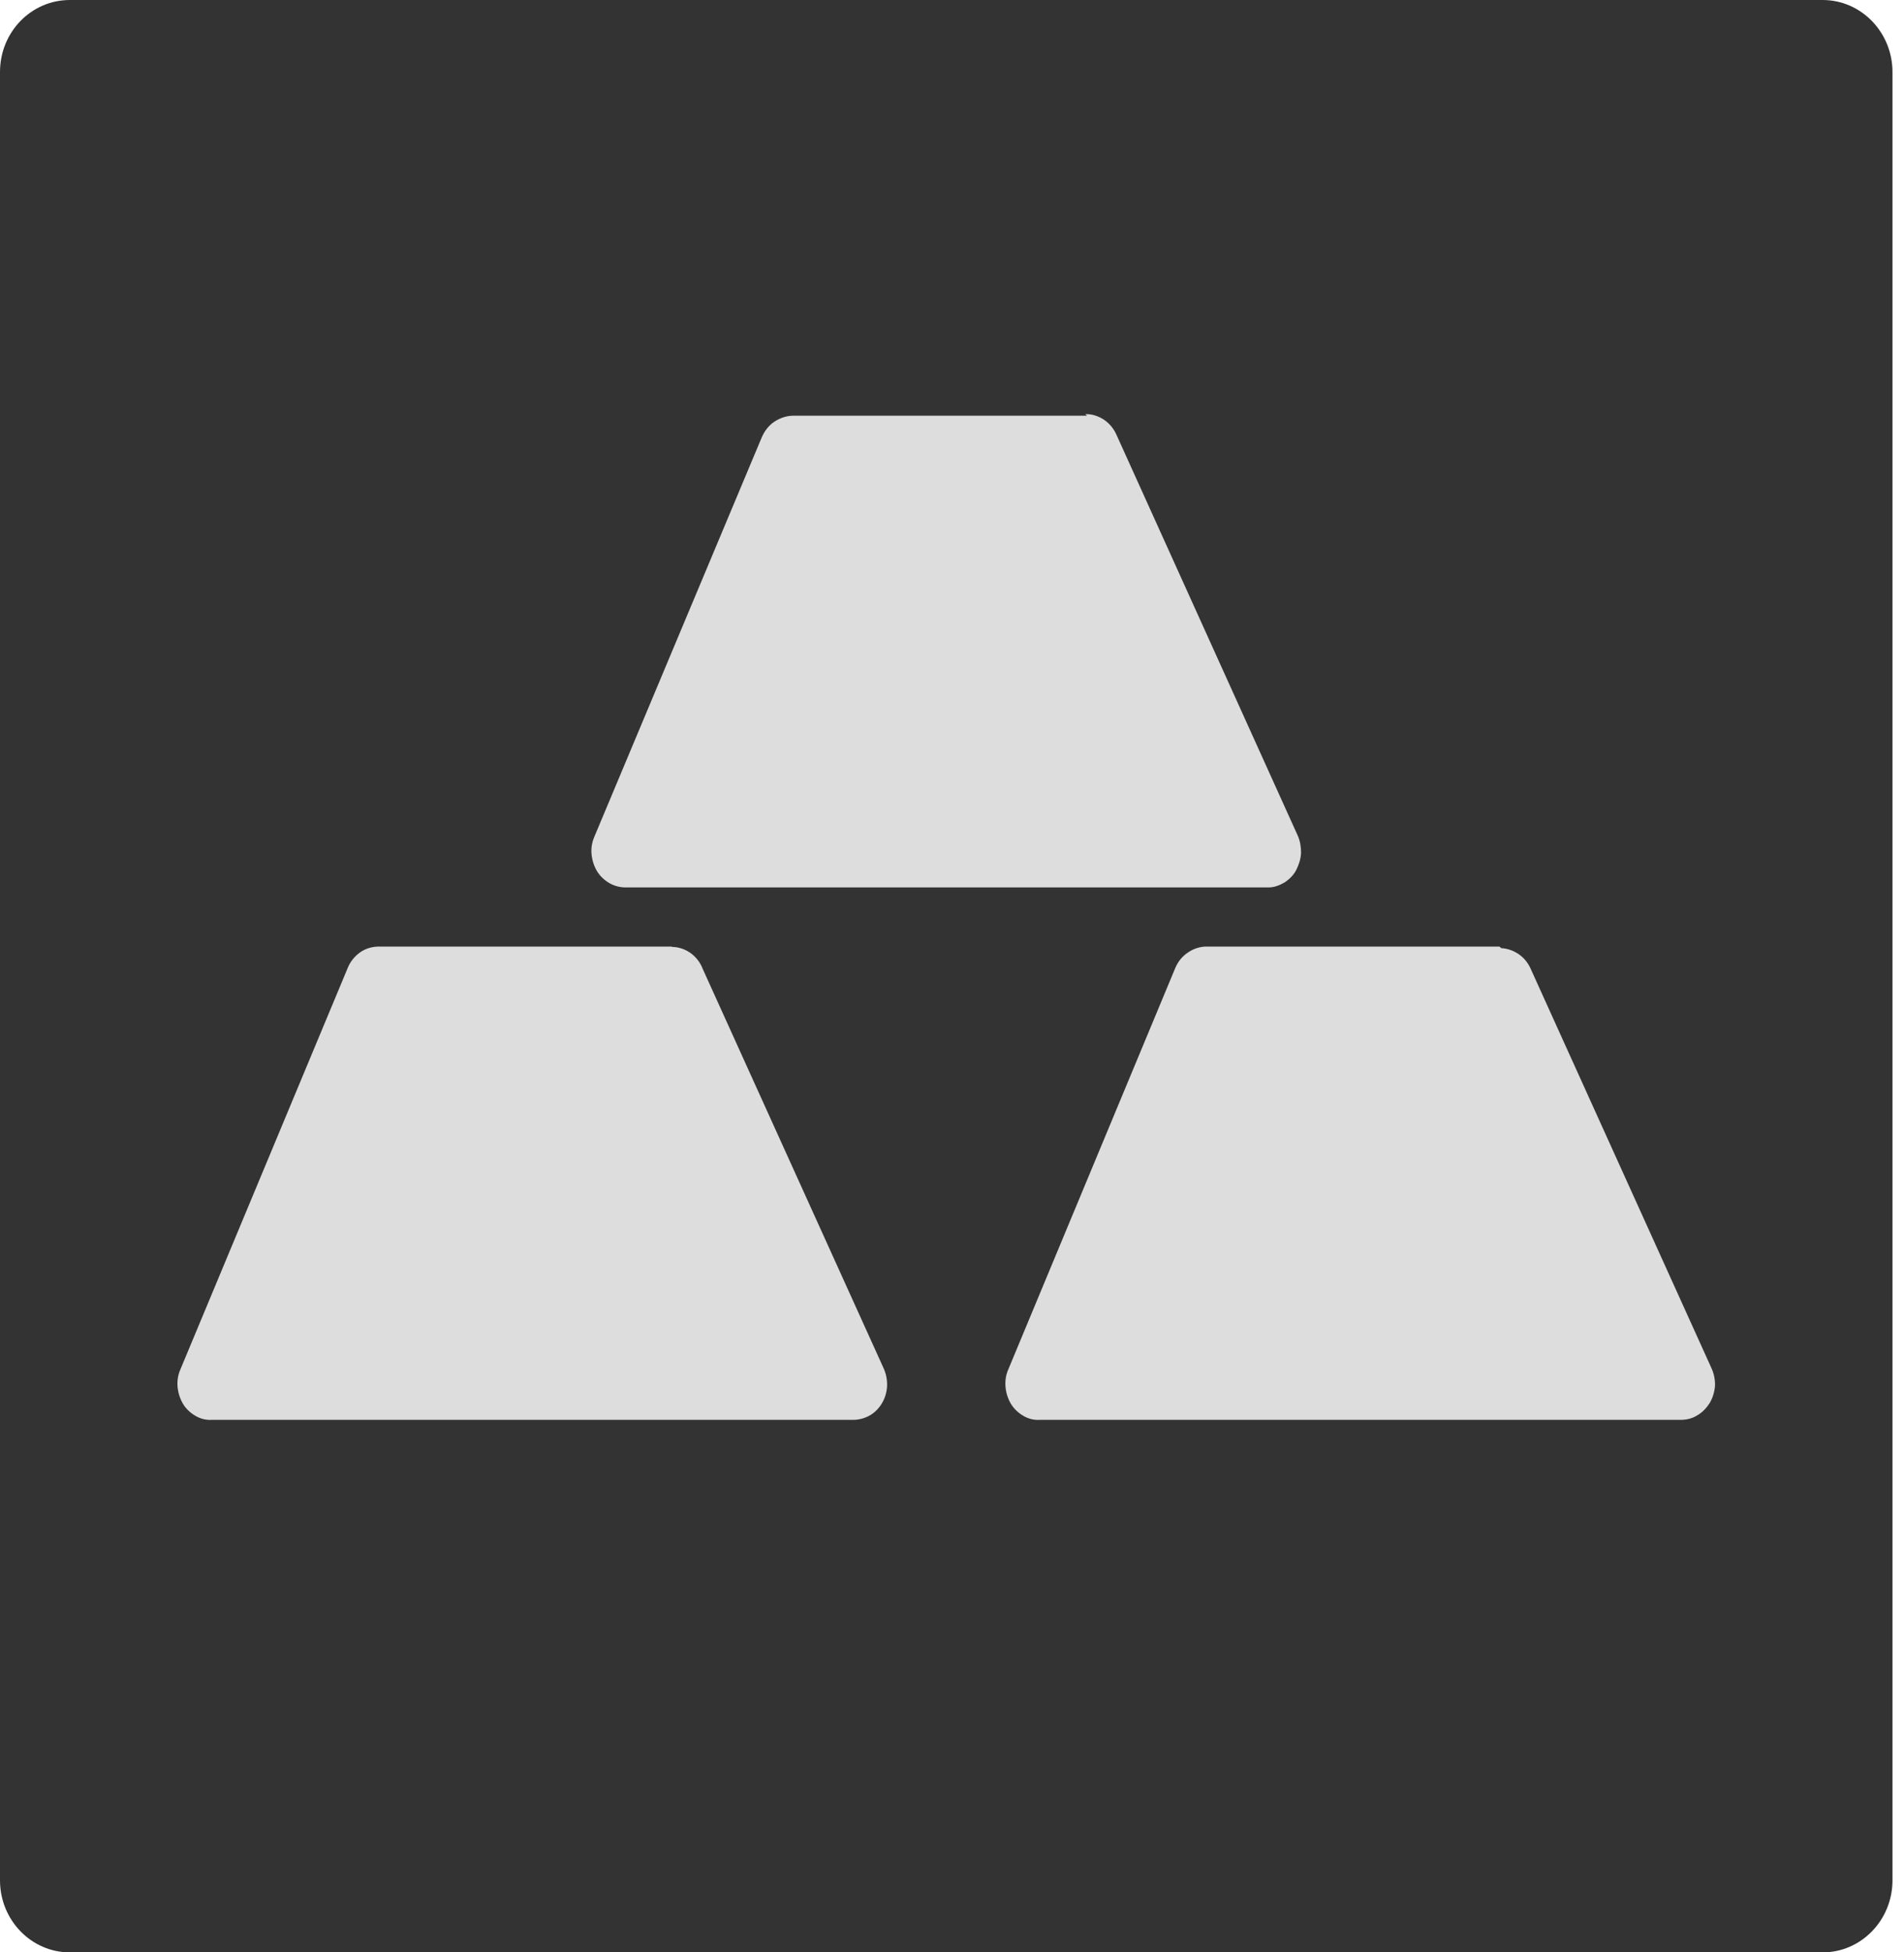
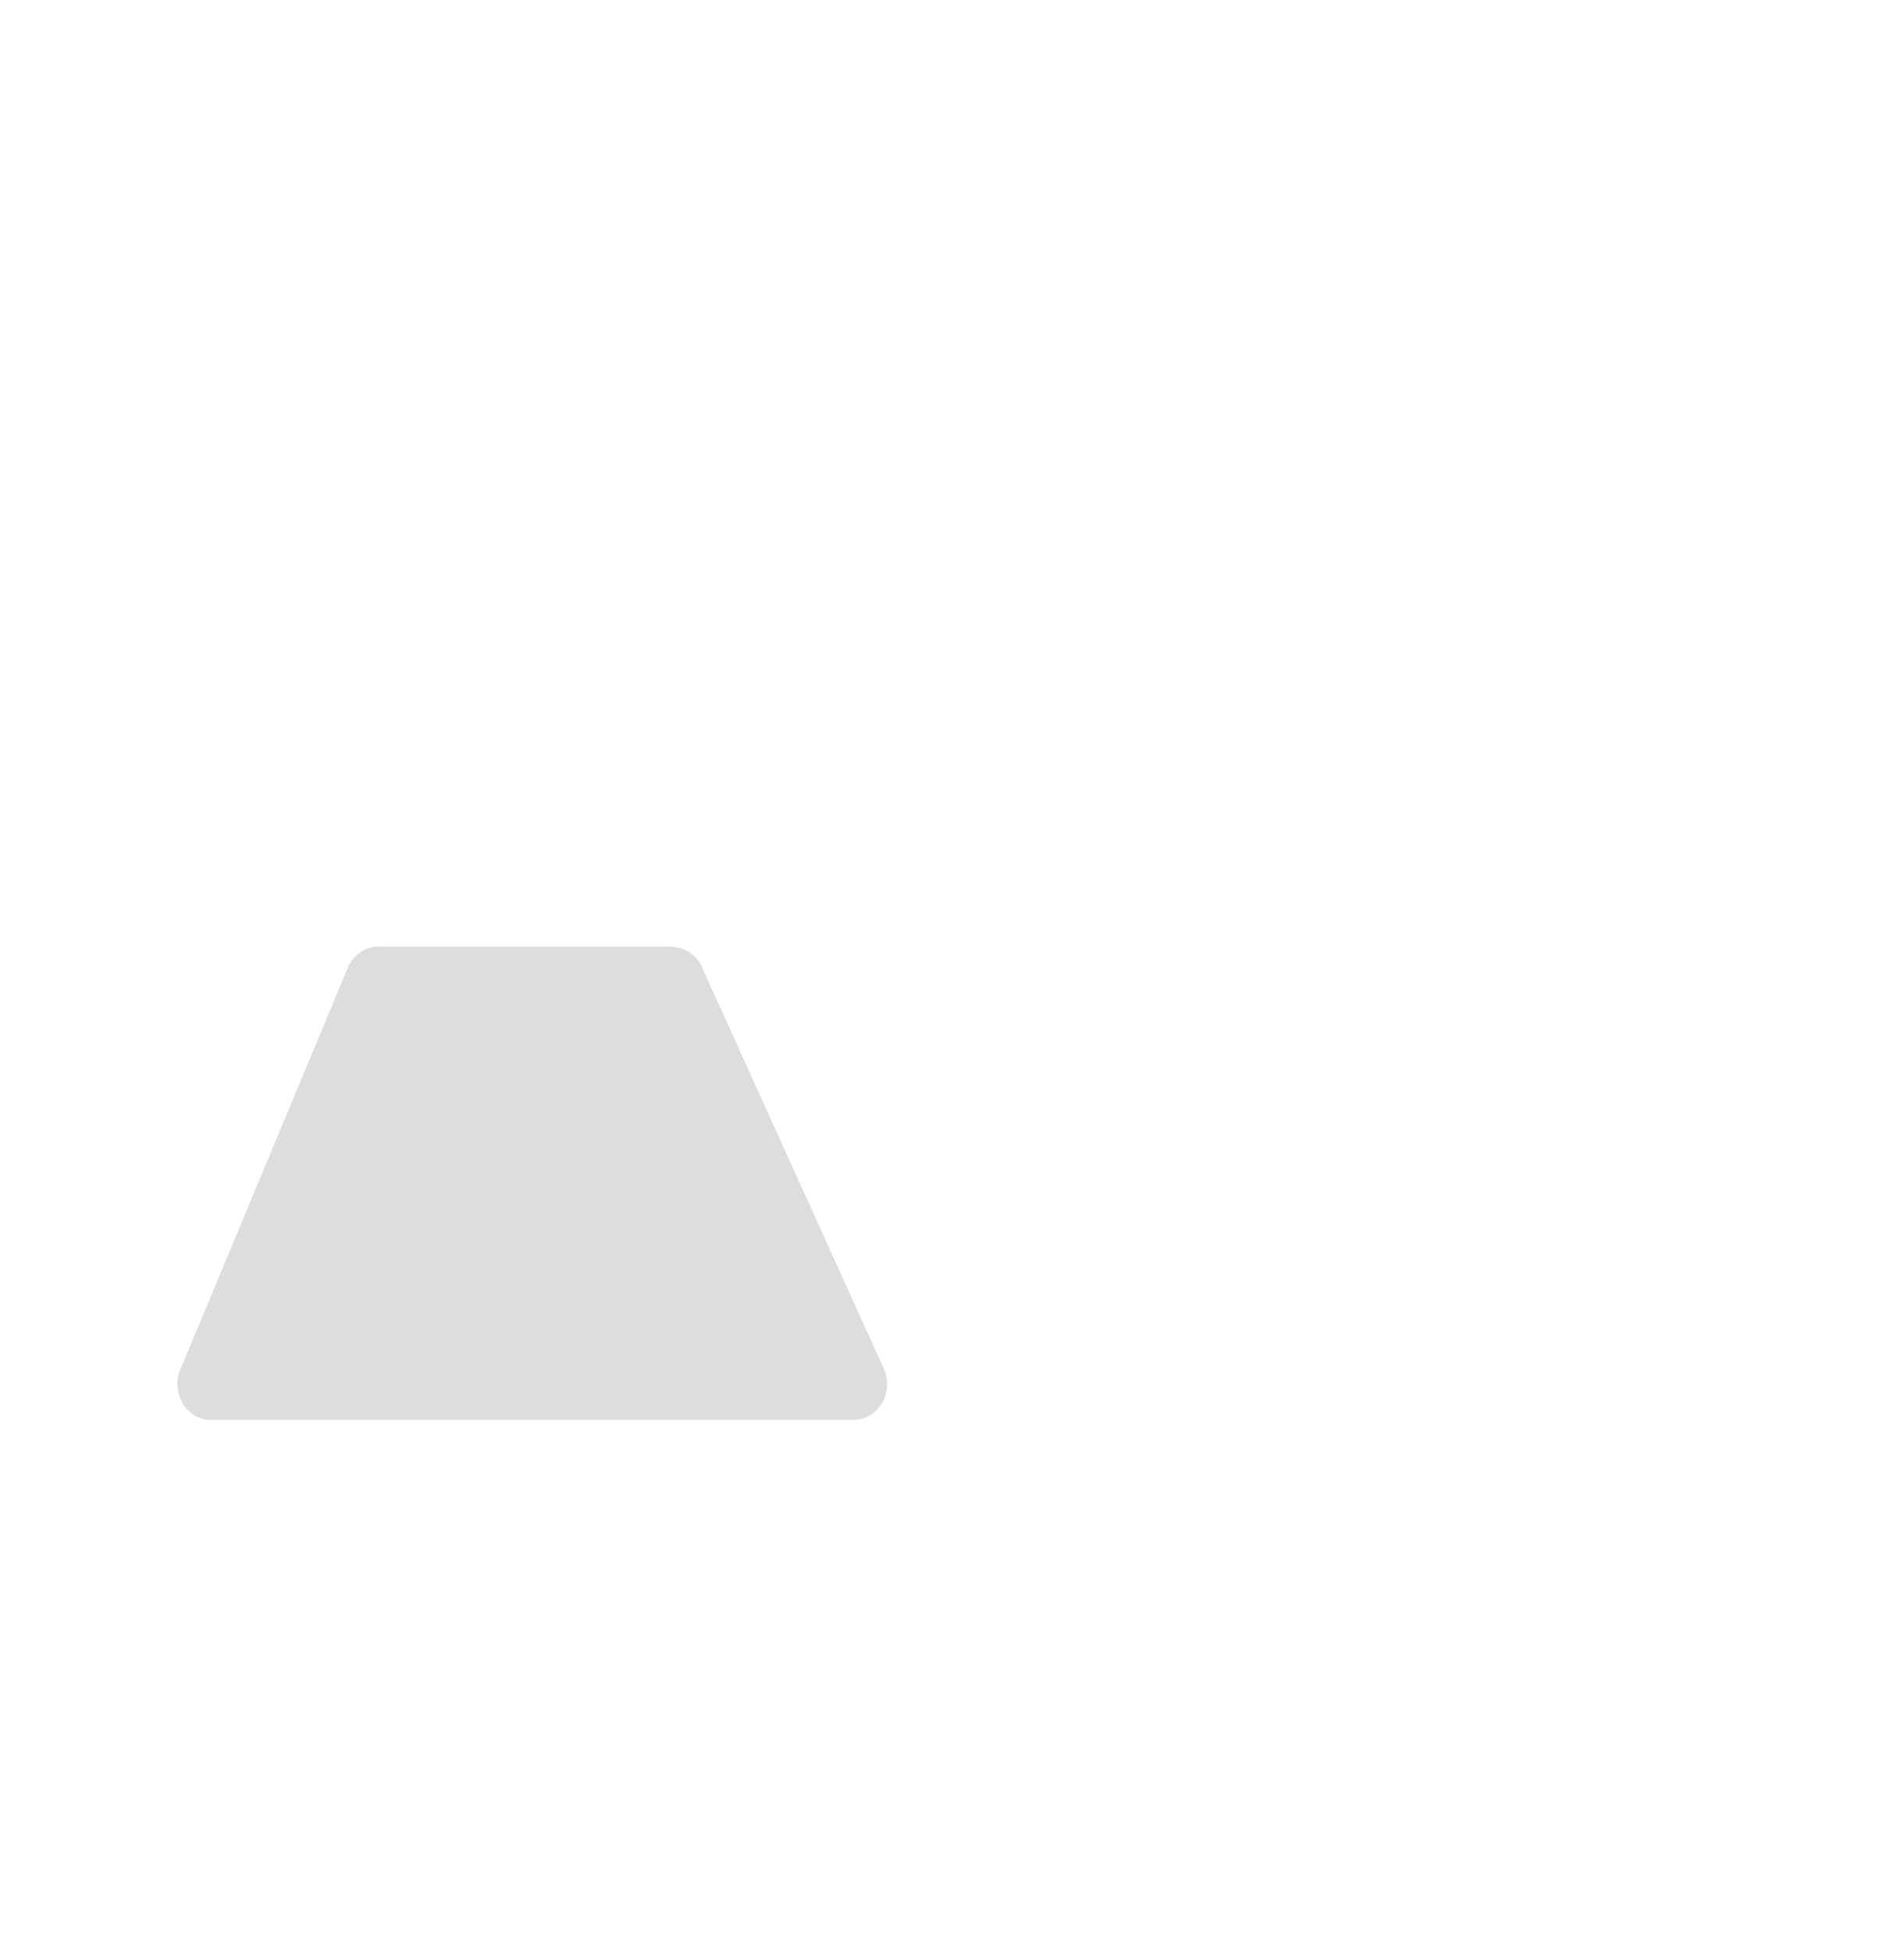
<svg xmlns="http://www.w3.org/2000/svg" width="40" height="41" viewBox="0 0 40 41" fill="none">
-   <path d="M38.291 0H1.467C0.656 0 0 0.673 0 1.512V39.488C0 40.32 0.656 41 1.467 41H38.291C39.102 41 39.758 40.32 39.758 39.488V1.512C39.758 0.68 39.102 0 38.291 0Z" fill="#333333" />
  <path d="M14.118 19.878H7.959C7.821 19.878 7.682 19.918 7.569 19.997C7.456 20.076 7.361 20.188 7.305 20.327L3.788 28.762C3.738 28.874 3.719 29.006 3.731 29.131C3.744 29.256 3.782 29.375 3.845 29.481C3.907 29.586 4.002 29.672 4.103 29.731C4.203 29.791 4.323 29.824 4.442 29.817H17.925C18.044 29.817 18.164 29.784 18.271 29.725C18.378 29.665 18.466 29.573 18.529 29.467C18.592 29.362 18.629 29.237 18.636 29.111C18.642 28.986 18.617 28.854 18.567 28.742L14.76 20.34C14.71 20.208 14.616 20.09 14.502 20.01C14.389 19.931 14.251 19.885 14.112 19.885L14.118 19.878Z" fill="#DDDDDD" />
-   <path d="M31.501 19.878H25.345C25.206 19.878 25.068 19.925 24.955 20.004C24.835 20.083 24.747 20.195 24.691 20.327L21.181 28.762C21.131 28.874 21.112 29.006 21.125 29.131C21.137 29.256 21.175 29.375 21.238 29.481C21.301 29.586 21.395 29.672 21.496 29.731C21.596 29.791 21.716 29.824 21.835 29.817H35.306C35.425 29.817 35.545 29.791 35.652 29.725C35.759 29.665 35.847 29.573 35.916 29.467C35.979 29.362 36.017 29.237 36.029 29.111C36.035 28.986 36.01 28.854 35.96 28.742L32.155 20.34C32.099 20.215 32.011 20.109 31.904 20.037C31.797 19.964 31.671 19.918 31.539 19.911" fill="#DDDDDD" />
-   <path d="M22.838 8.73H16.665C16.526 8.73 16.388 8.776 16.268 8.856C16.148 8.935 16.06 9.053 16.003 9.185L12.485 17.575C12.434 17.694 12.415 17.819 12.428 17.944C12.441 18.069 12.479 18.188 12.542 18.294C12.605 18.399 12.699 18.485 12.8 18.544C12.901 18.603 13.021 18.636 13.141 18.636H26.652C26.772 18.636 26.886 18.59 26.987 18.531C27.087 18.465 27.176 18.379 27.233 18.267C27.289 18.155 27.327 18.036 27.333 17.911C27.333 17.786 27.314 17.661 27.264 17.549L23.45 9.119C23.393 8.994 23.298 8.882 23.185 8.809C23.071 8.737 22.939 8.691 22.8 8.697" fill="#DDDDDD" />
</svg>